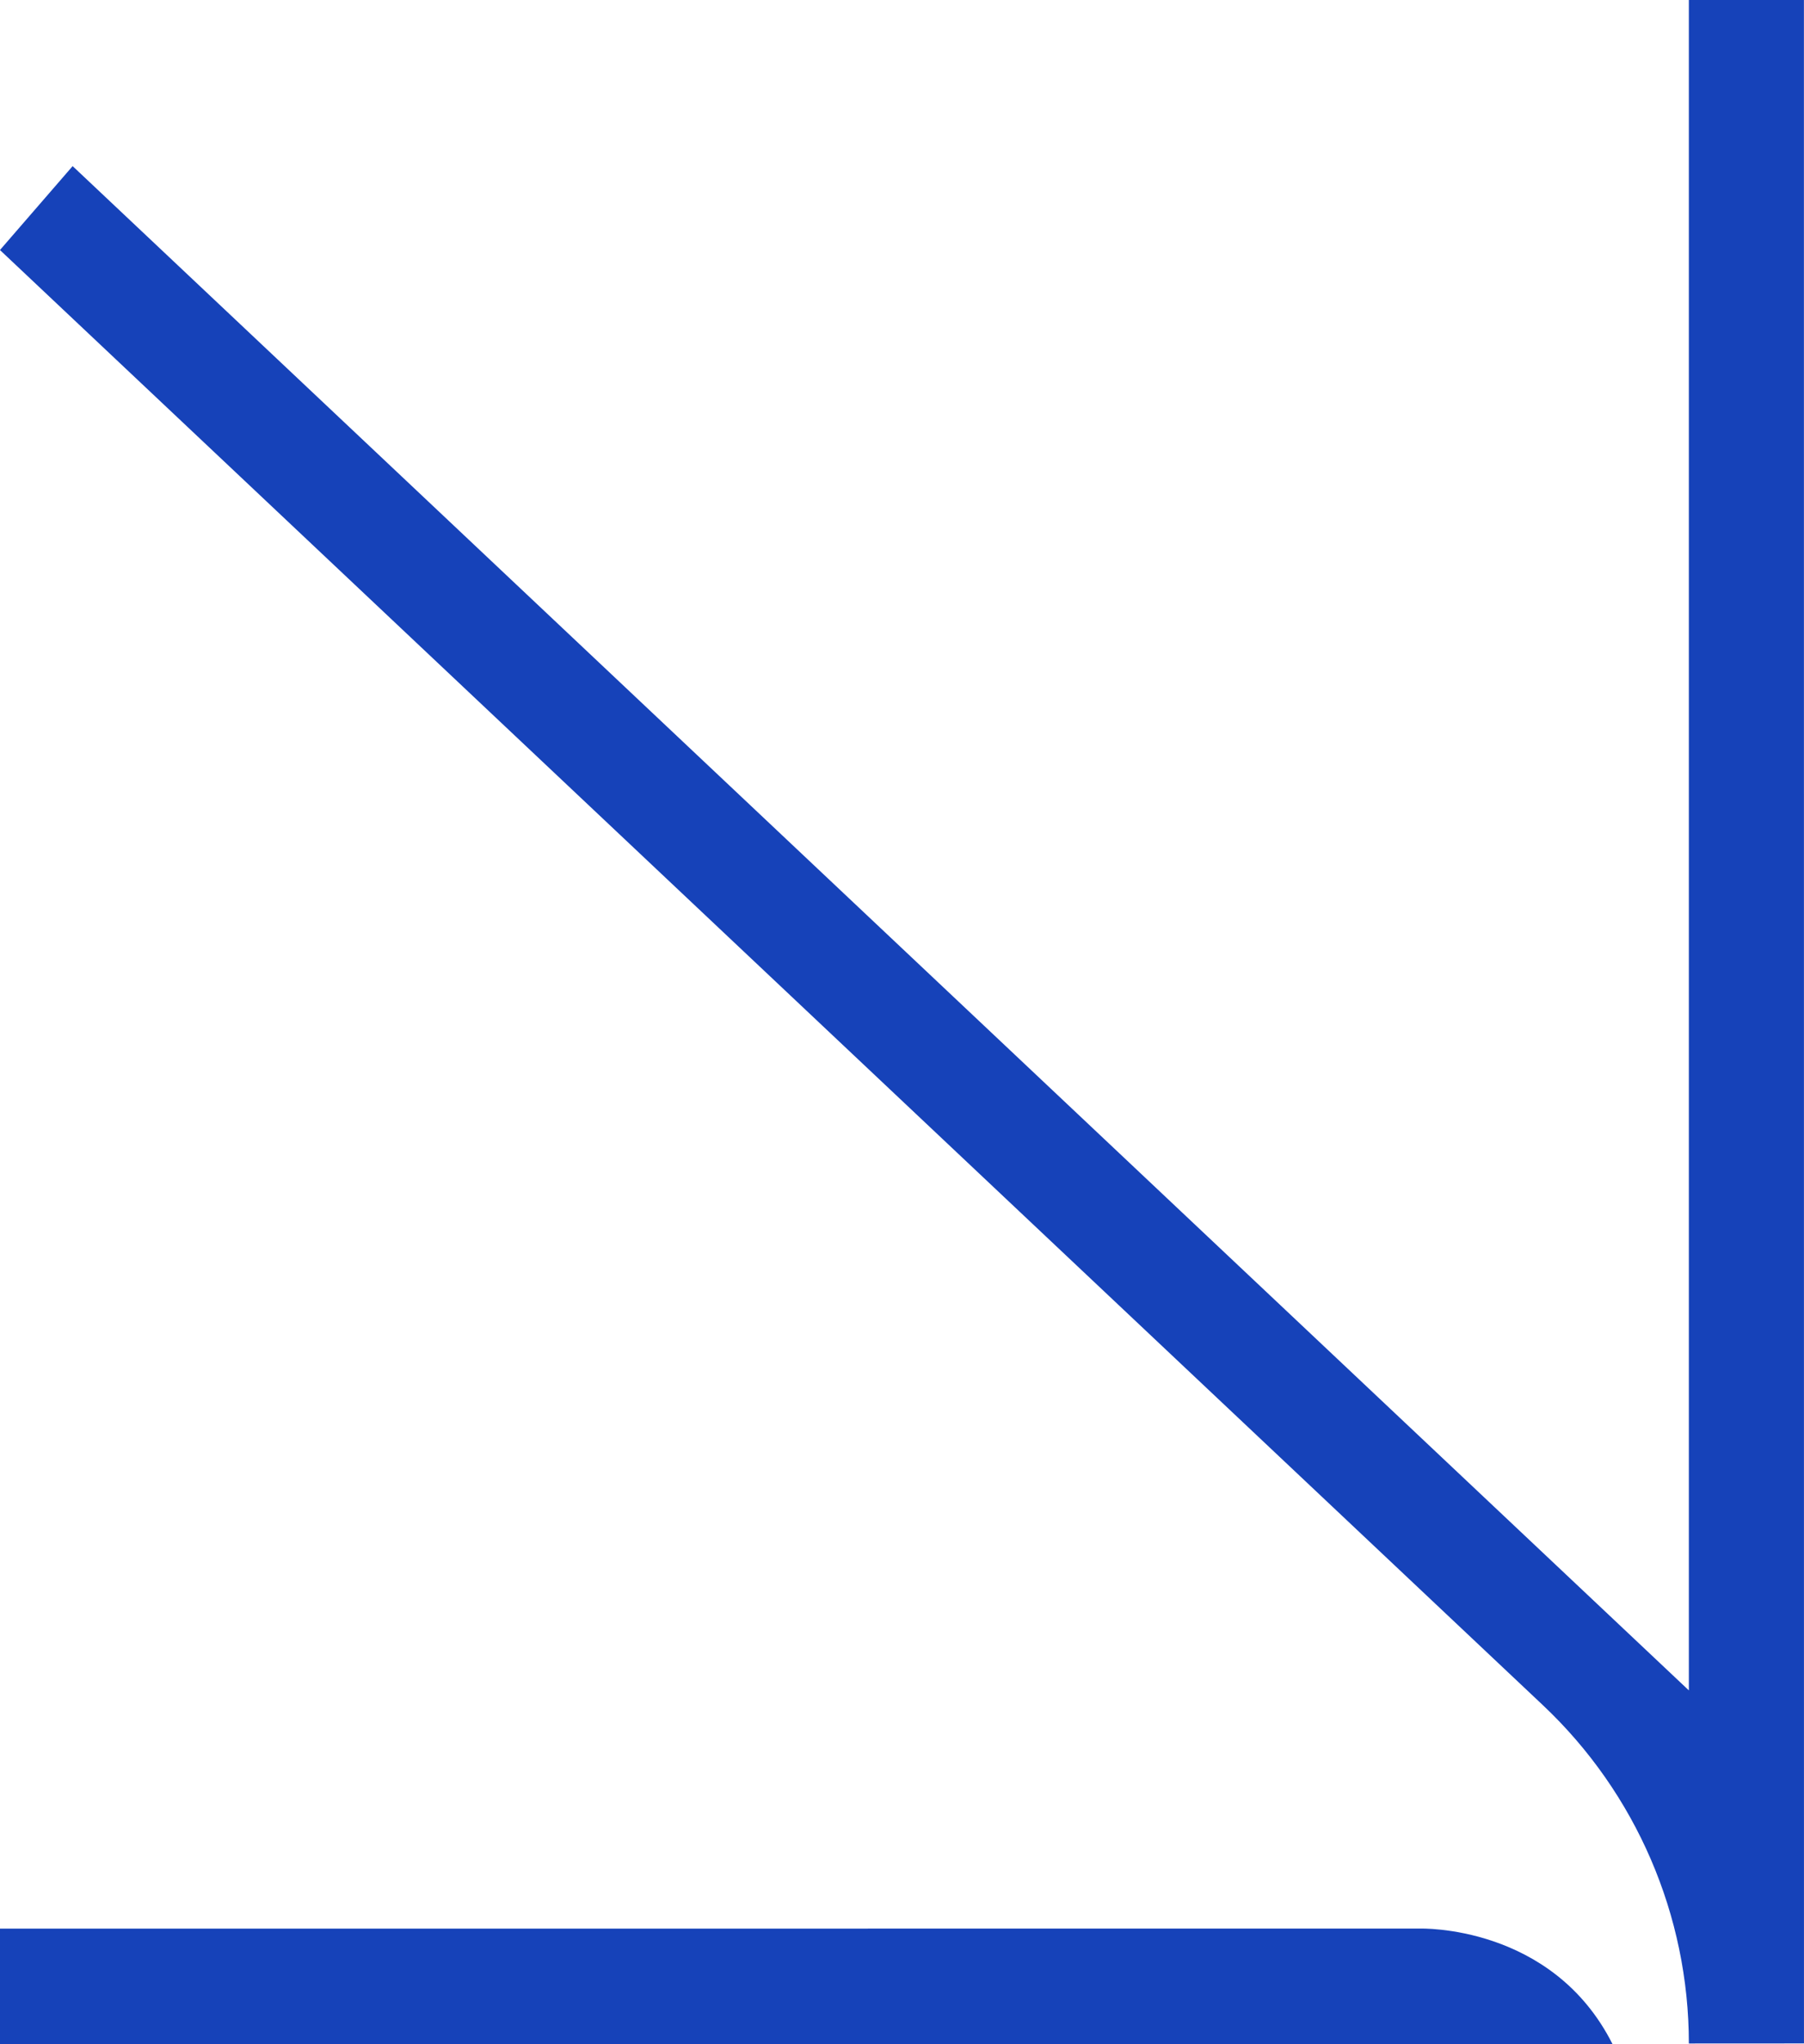
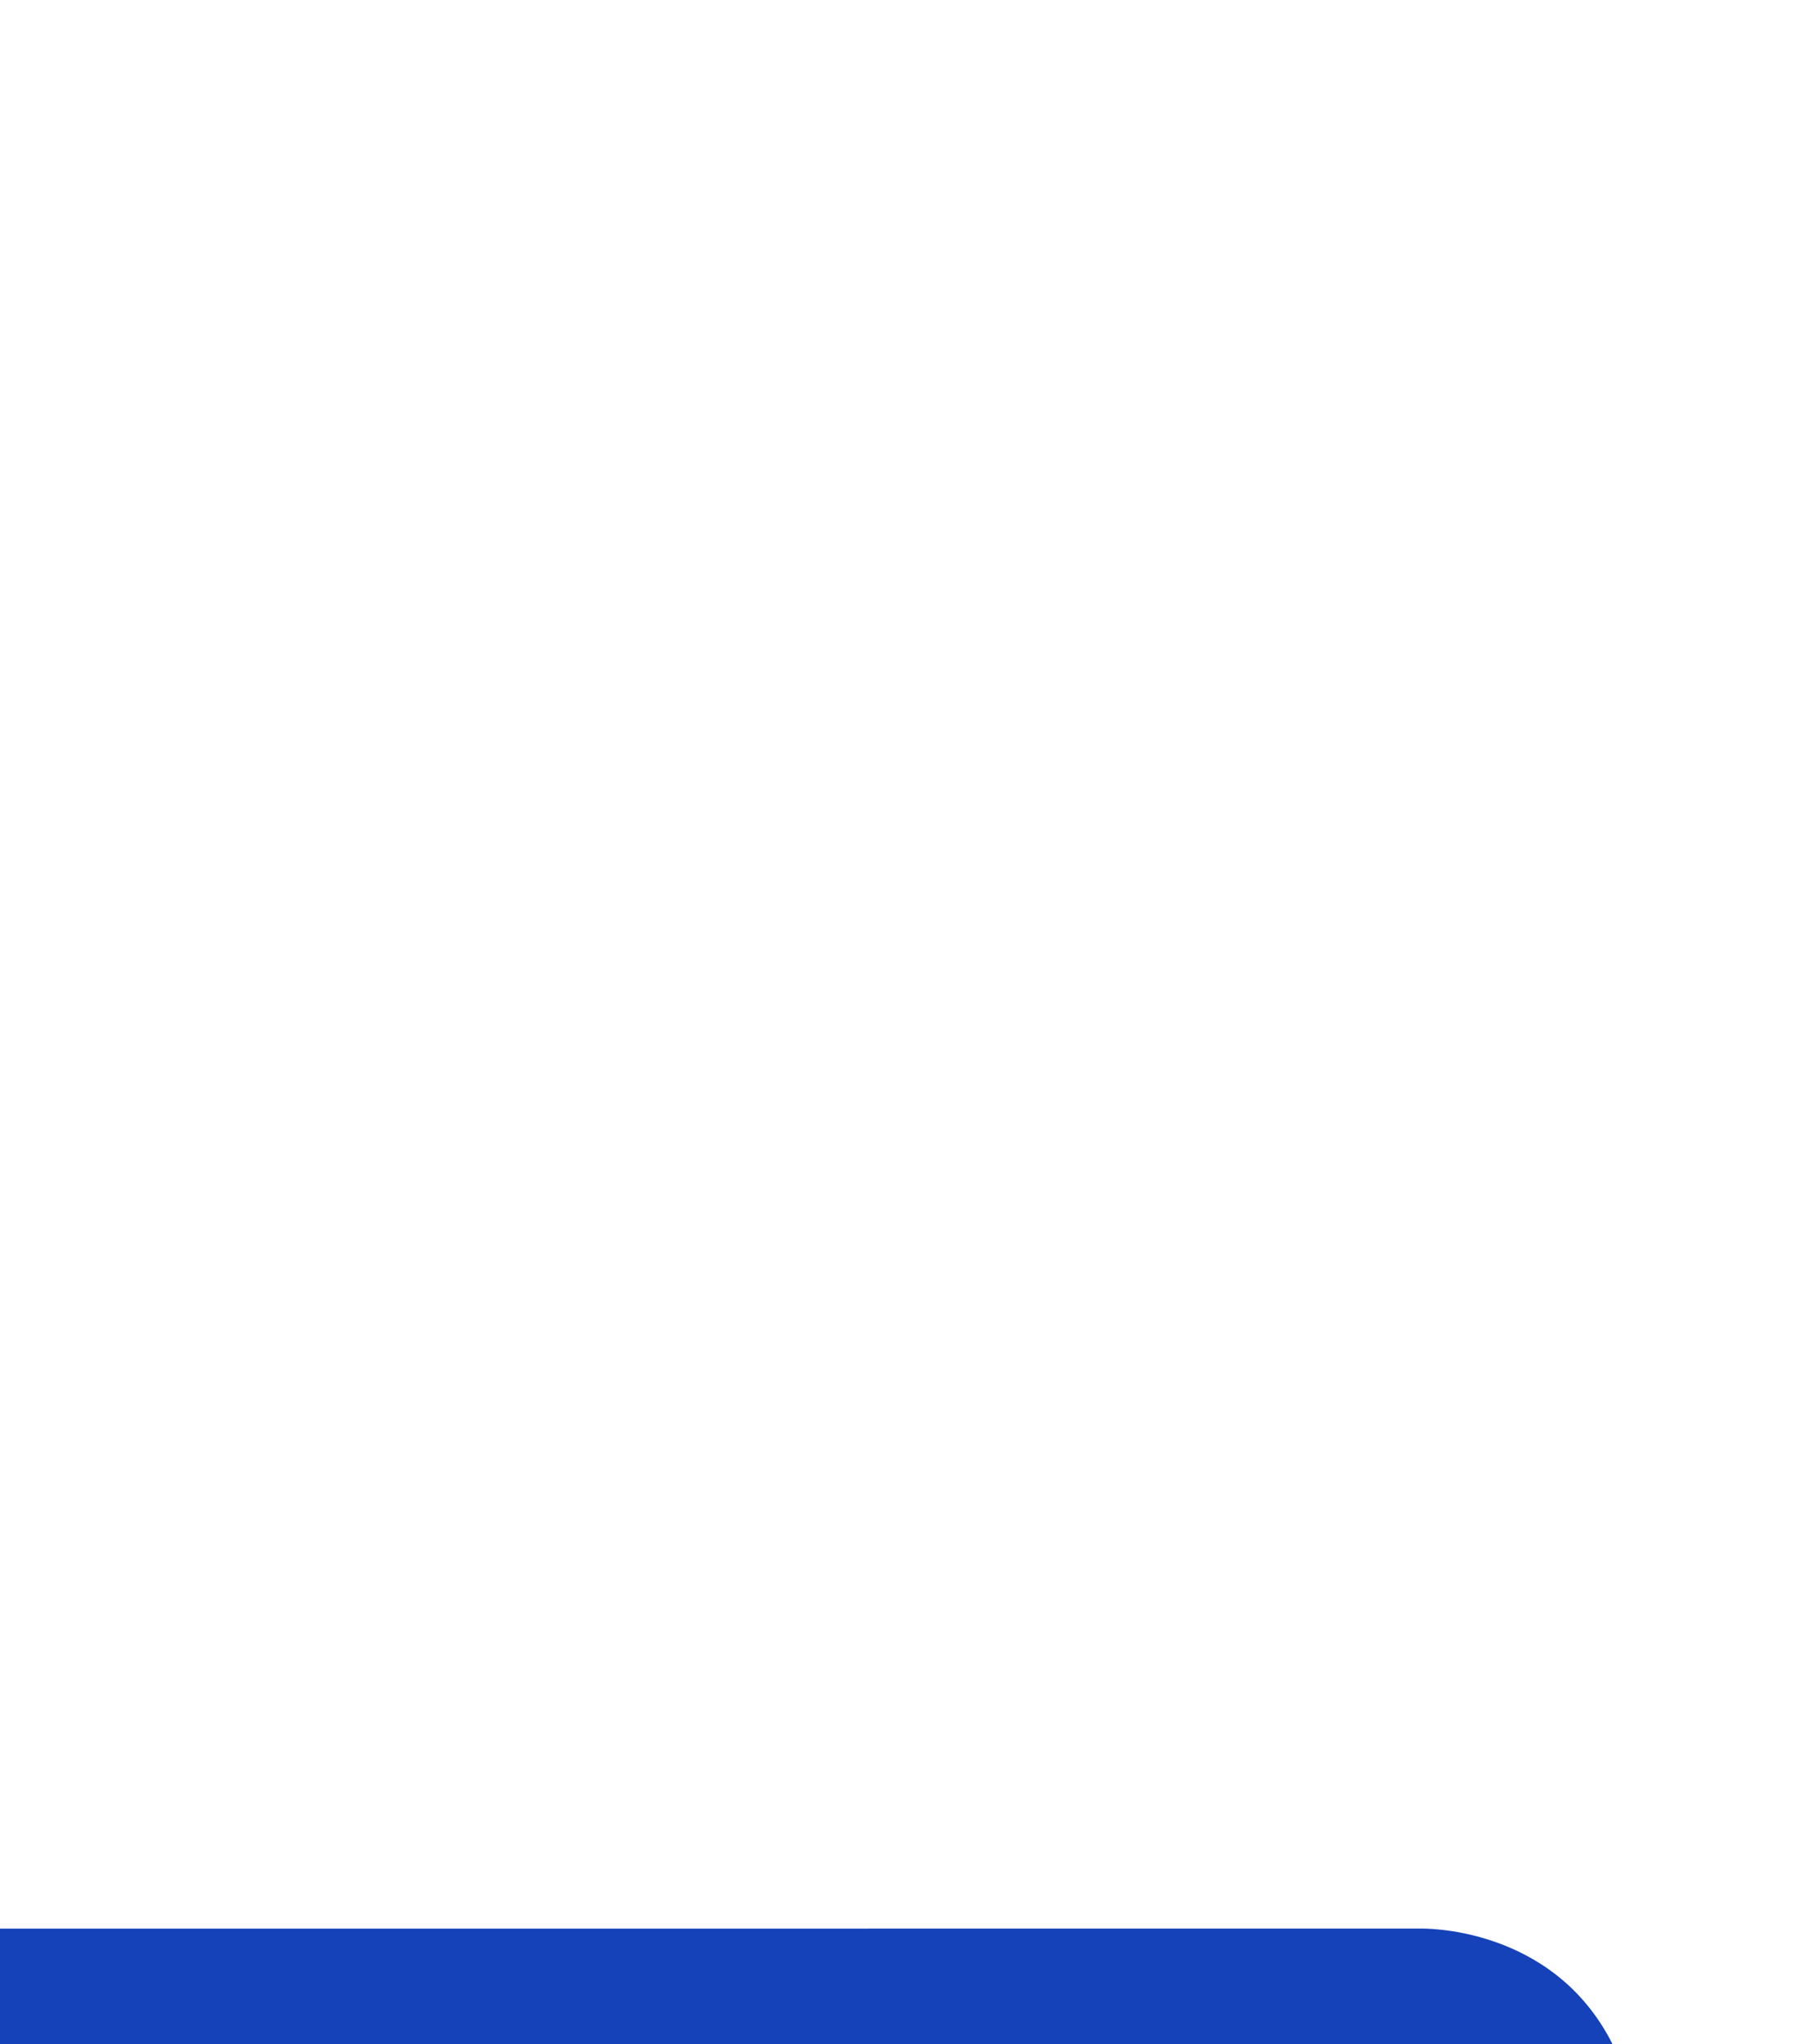
<svg xmlns="http://www.w3.org/2000/svg" fill="#000000" height="810.7" preserveAspectRatio="xMidYMid meet" version="1" viewBox="126.0 127.0 715.9 810.7" width="715.9" zoomAndPan="magnify">
  <g id="change1_1">
-     <path d="m125.985,226.165l28.838-33.282,641.381,604.556V126.981s45.665,0,45.665,0l.02,810.481-45.685.025h0c0-50.789-20.951-99.329-57.91-134.166L125.985,226.165Z" fill="#1642b9" />
-   </g>
+     </g>
  <g id="change1_2">
    <path d="m689.492,891.91s52.438-1.761,76.418,45.816H125.985v-45.803c107.003-.003,252.344-.013,563.507-.013Z" fill="#1642b9" />
  </g>
</svg>